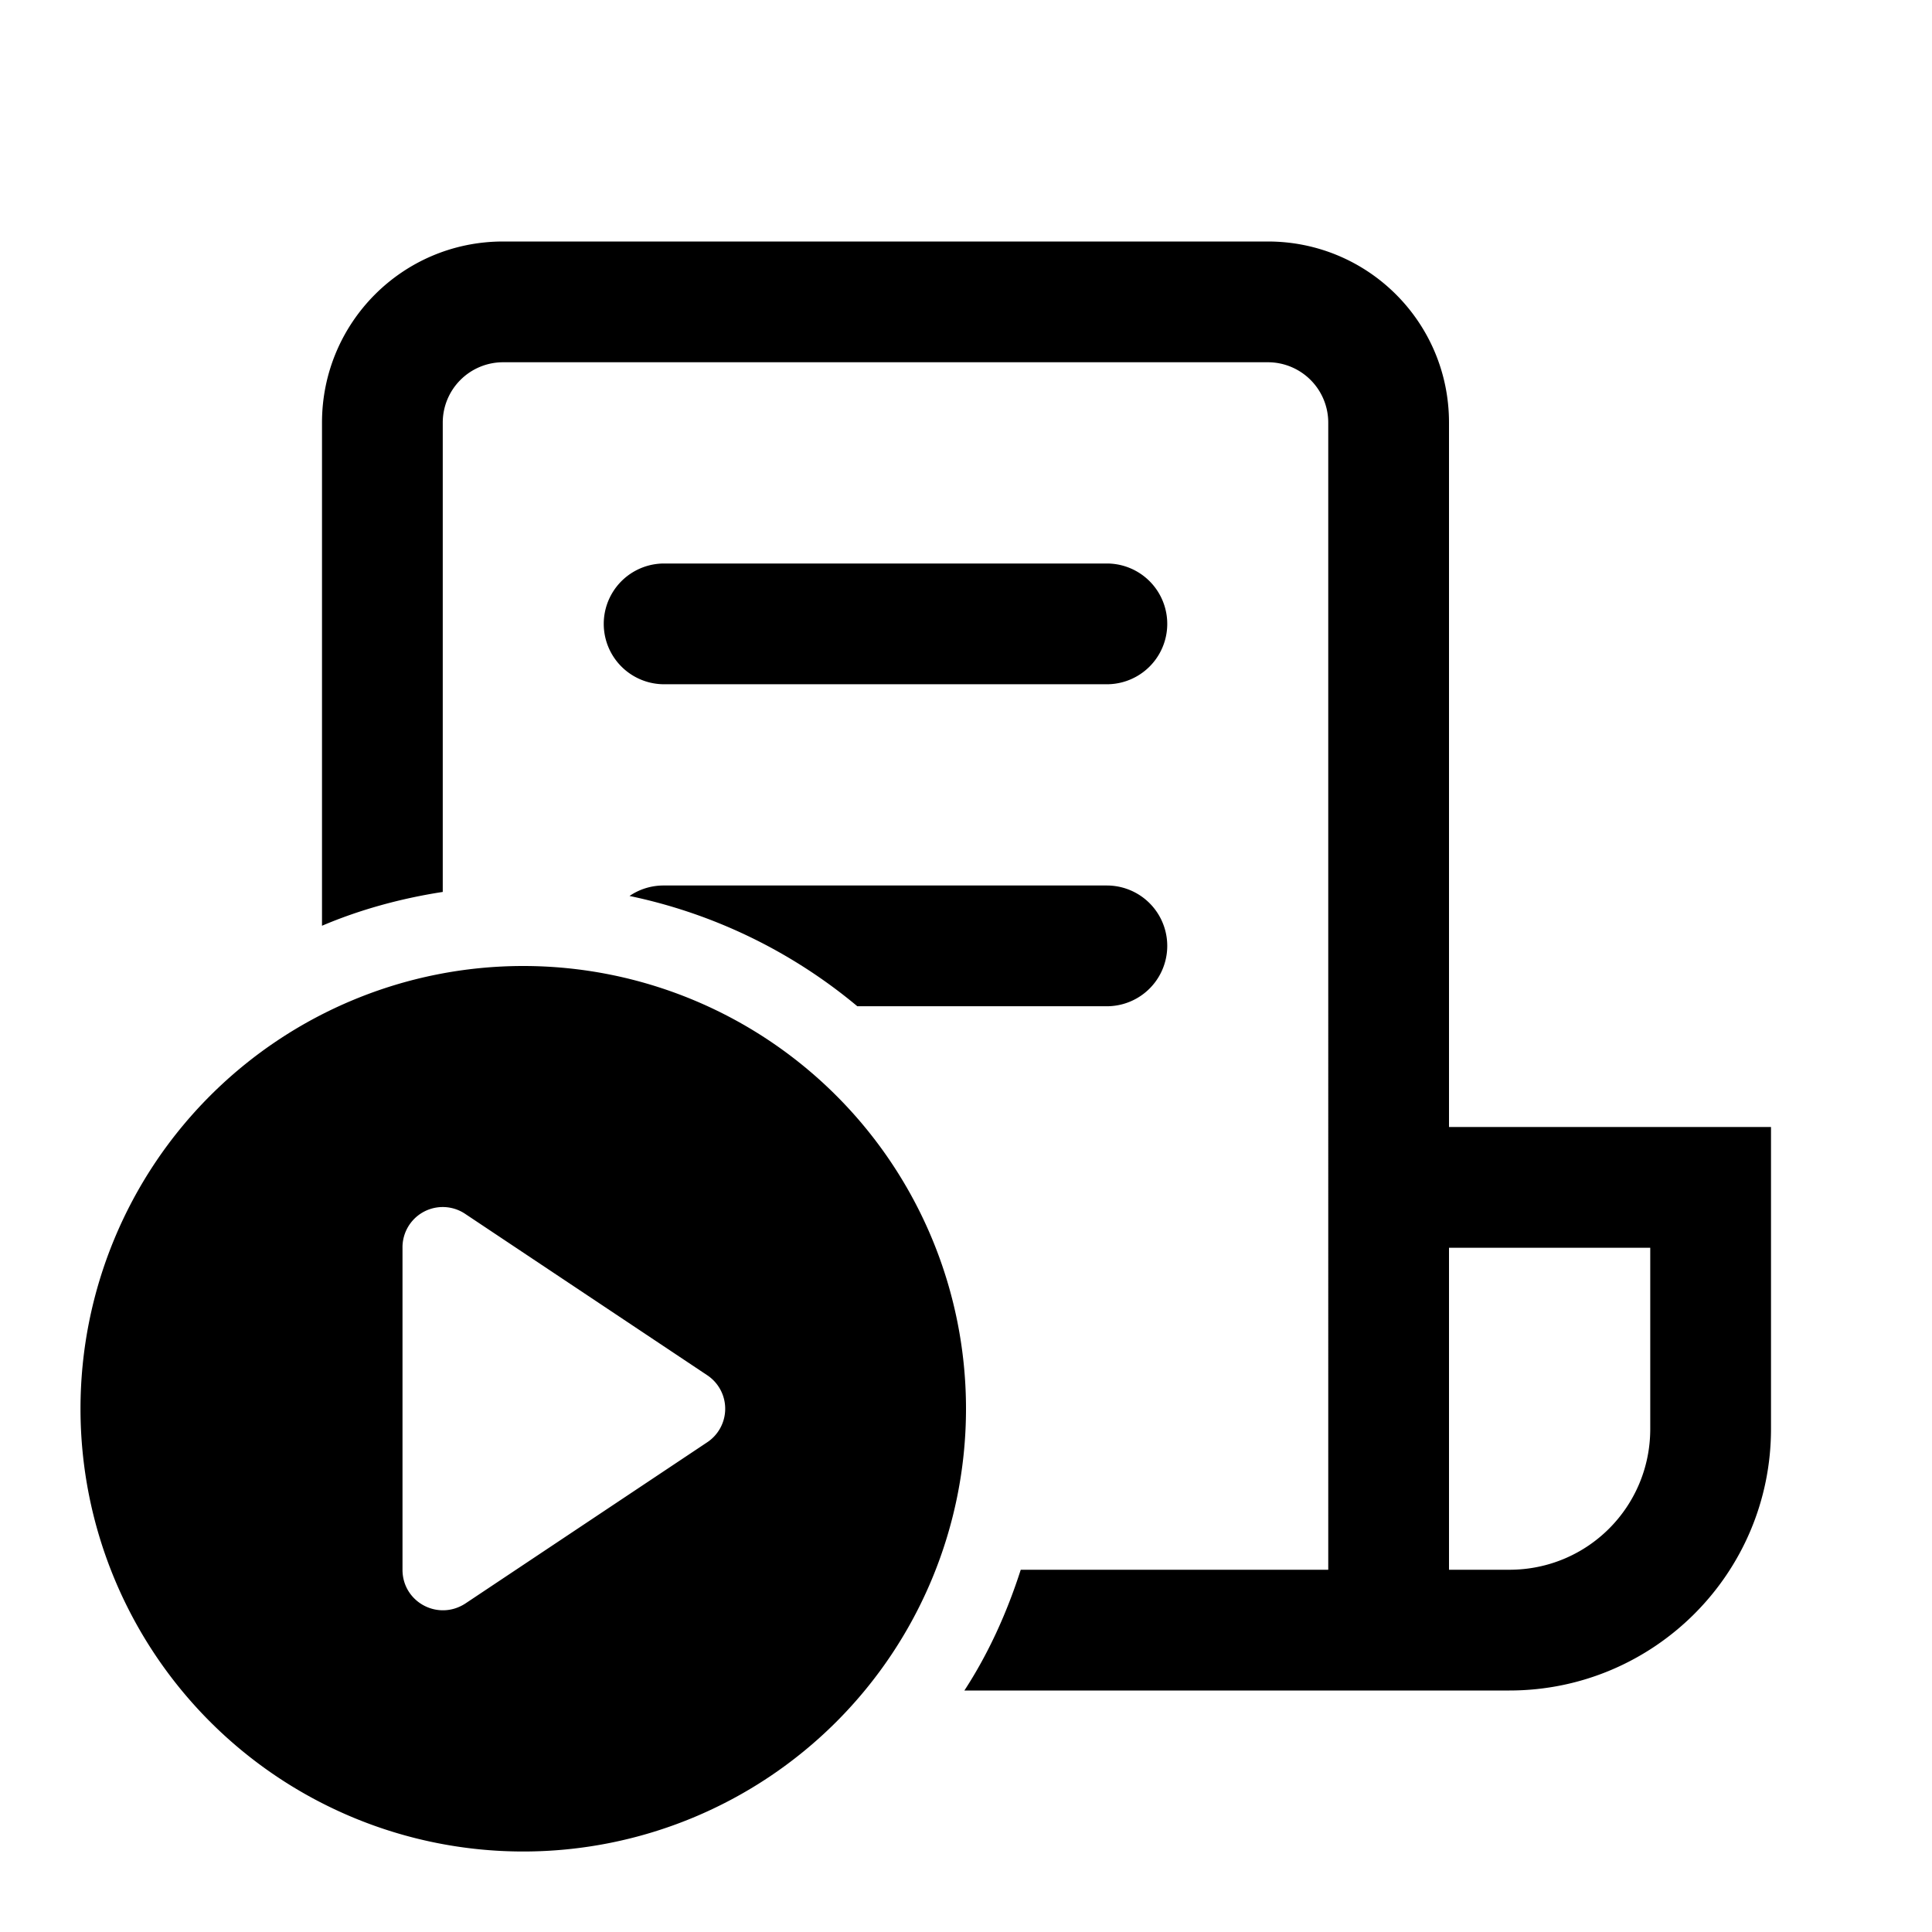
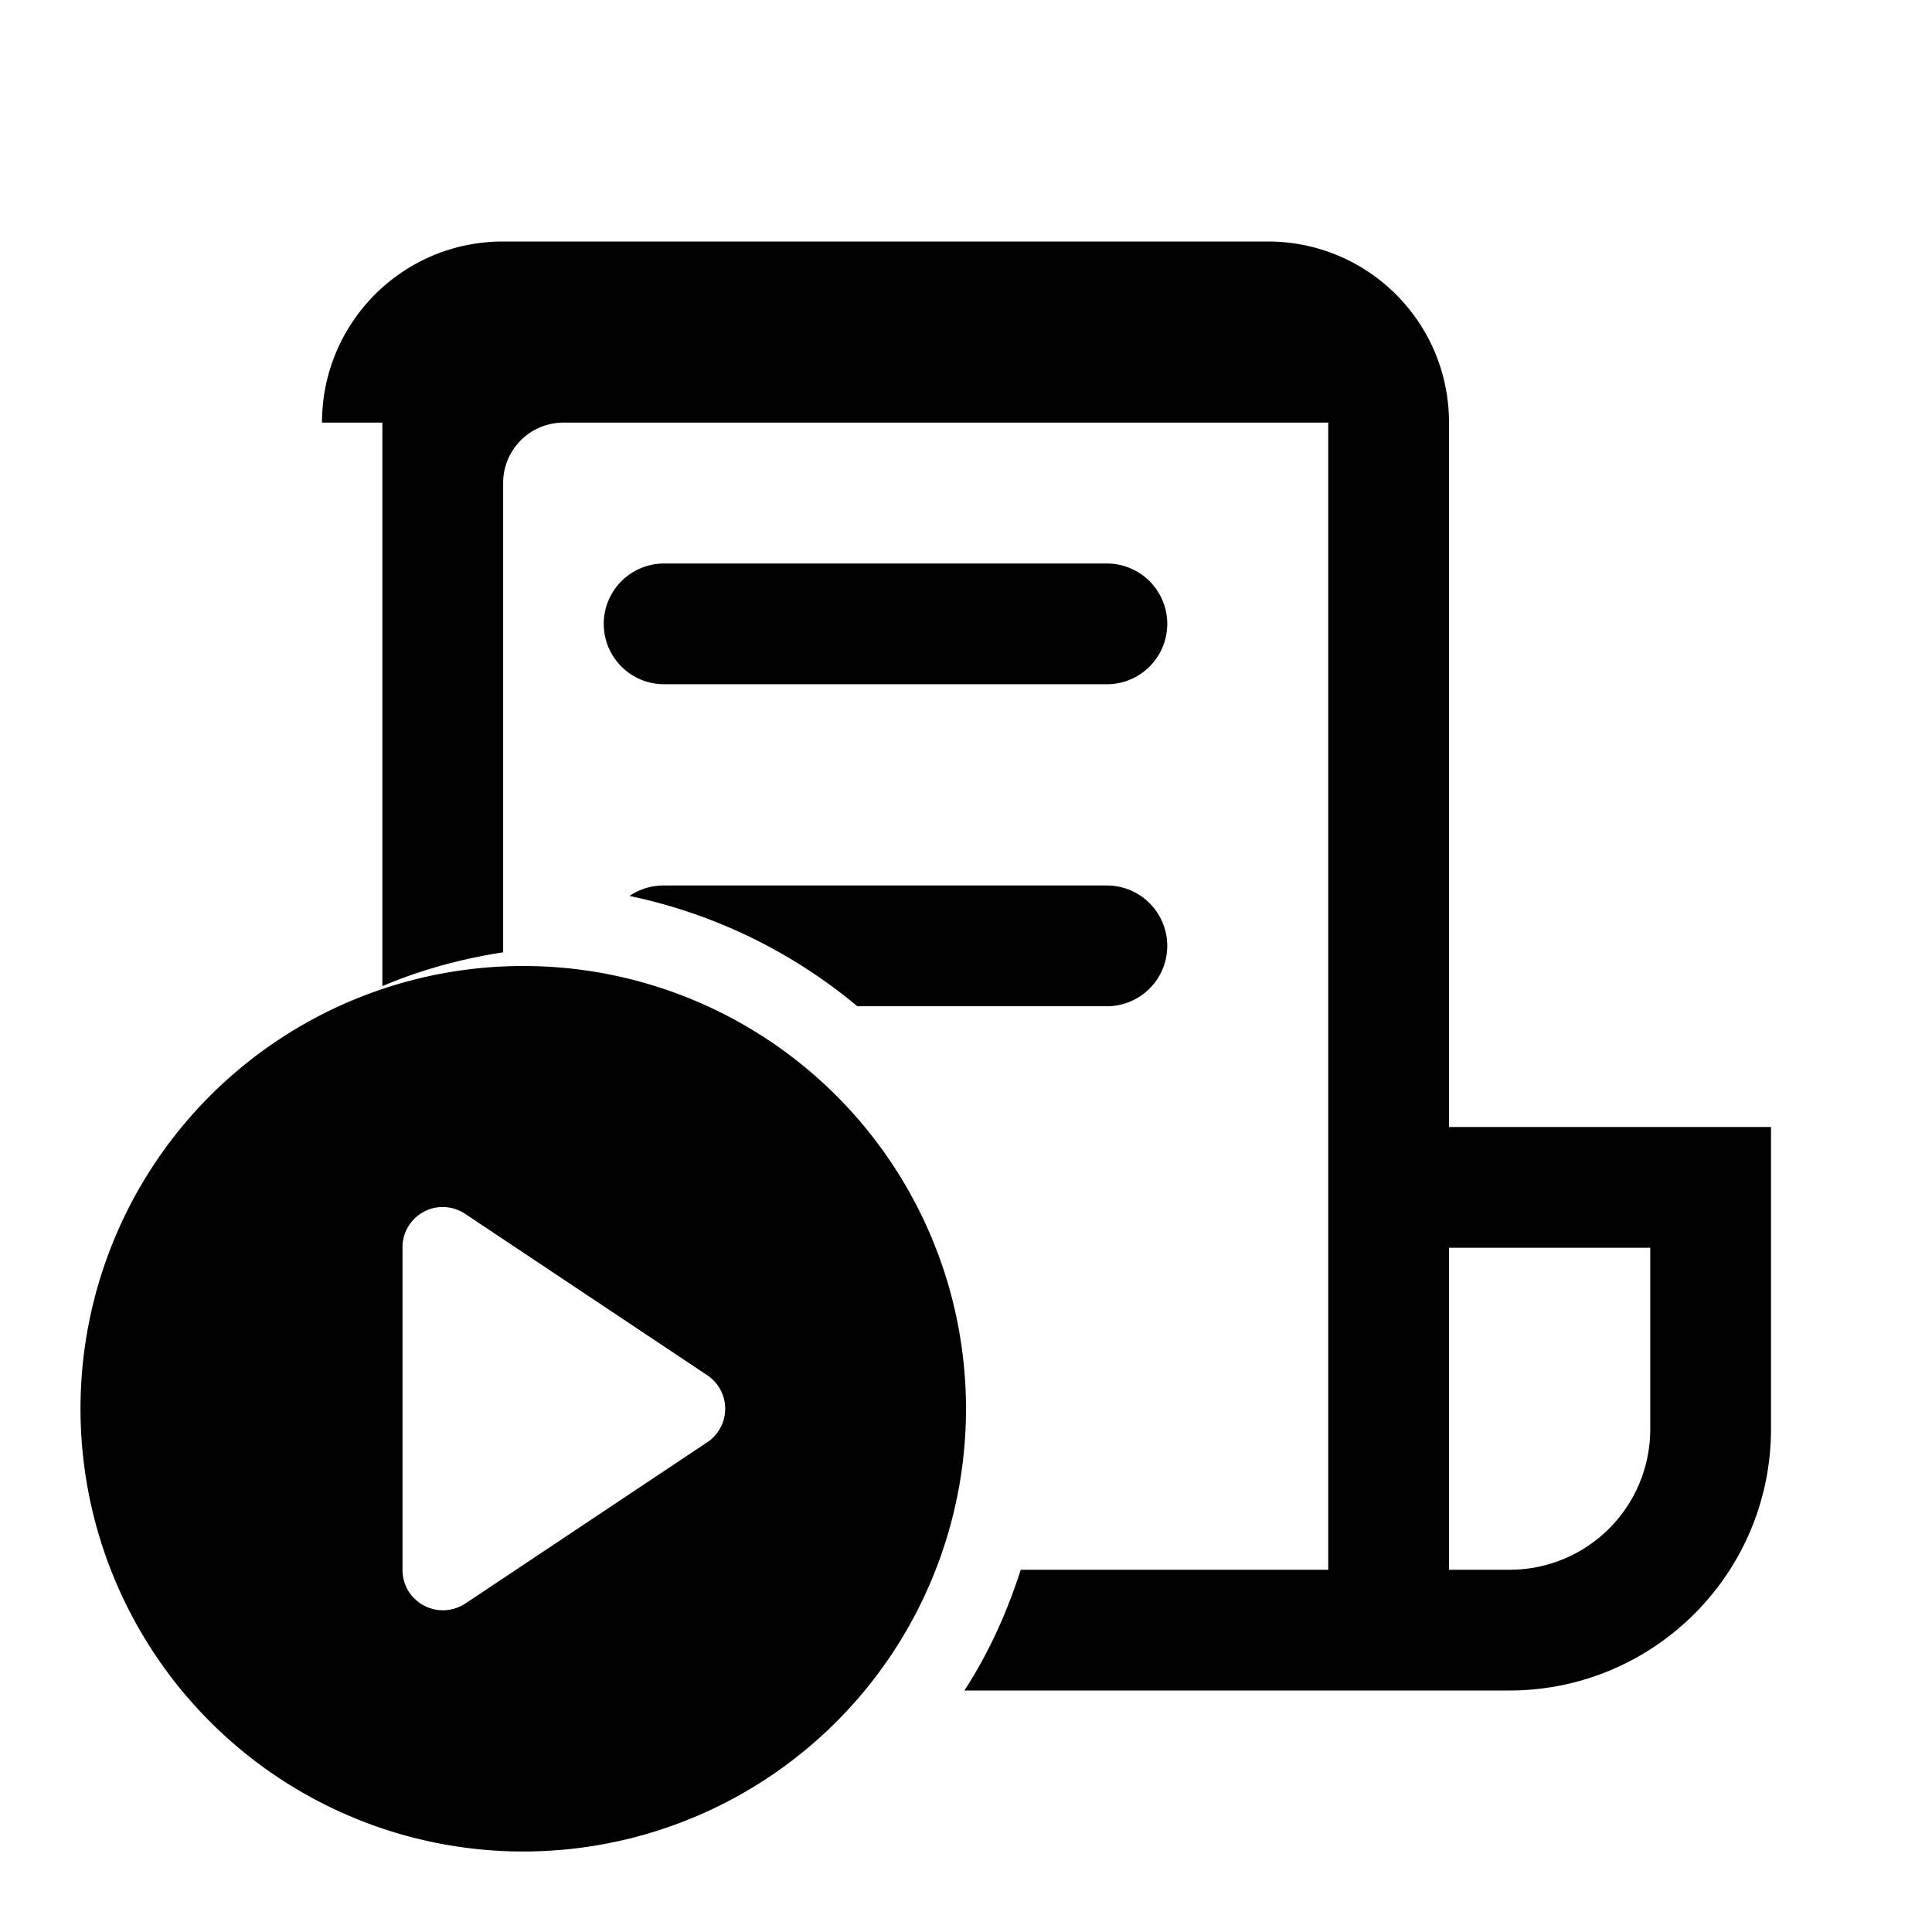
<svg xmlns="http://www.w3.org/2000/svg" width="24" height="24" viewBox="0 0 24 24">
-   <path d="M4 5.25C4 4.01 5 3 6.25 3h9.5C16.99 3 18 4 18 5.25V14h4v3.75c0 1.8-1.46 3.25-3.25 3.25h-6.77c.3-.46.53-.97.7-1.5h3.82V5.25a.75.75 0 0 0-.75-.75h-9.5a.75.75 0 0 0-.75.75v5.83c-.52.08-1.03.22-1.5.42V5.25Zm9.75 7.25h-3.1a6.48 6.48 0 0 0-2.83-1.37.75.75 0 0 1 .43-.13h5.5a.75.75 0 0 1 0 1.5Zm4.25 7h.75c.97 0 1.75-.78 1.75-1.75V15.5H18v4ZM8.25 7a.75.75 0 0 0 0 1.5h5.5a.75.75 0 0 0 0-1.5h-5.5ZM12 17.5a5.5 5.5 0 1 1-11 0 5.5 5.5 0 0 1 11 0Zm-7 2c0 .4.44.64.78.42l3-2a.5.5 0 0 0 0-.84l-3-2a.5.5 0 0 0-.78.42v4Z" />
+   <path d="M4 5.25C4 4.01 5 3 6.25 3h9.5C16.99 3 18 4 18 5.25V14h4v3.75c0 1.8-1.46 3.25-3.25 3.25h-6.77c.3-.46.53-.97.7-1.5h3.82V5.25h-9.5a.75.75 0 0 0-.75.75v5.83c-.52.08-1.03.22-1.5.42V5.25Zm9.75 7.25h-3.1a6.48 6.48 0 0 0-2.83-1.37.75.75 0 0 1 .43-.13h5.5a.75.75 0 0 1 0 1.5Zm4.25 7h.75c.97 0 1.75-.78 1.75-1.75V15.5H18v4ZM8.25 7a.75.75 0 0 0 0 1.5h5.5a.75.75 0 0 0 0-1.5h-5.5ZM12 17.5a5.5 5.5 0 1 1-11 0 5.5 5.5 0 0 1 11 0Zm-7 2c0 .4.44.64.78.42l3-2a.5.5 0 0 0 0-.84l-3-2a.5.5 0 0 0-.78.42v4Z" />
</svg>